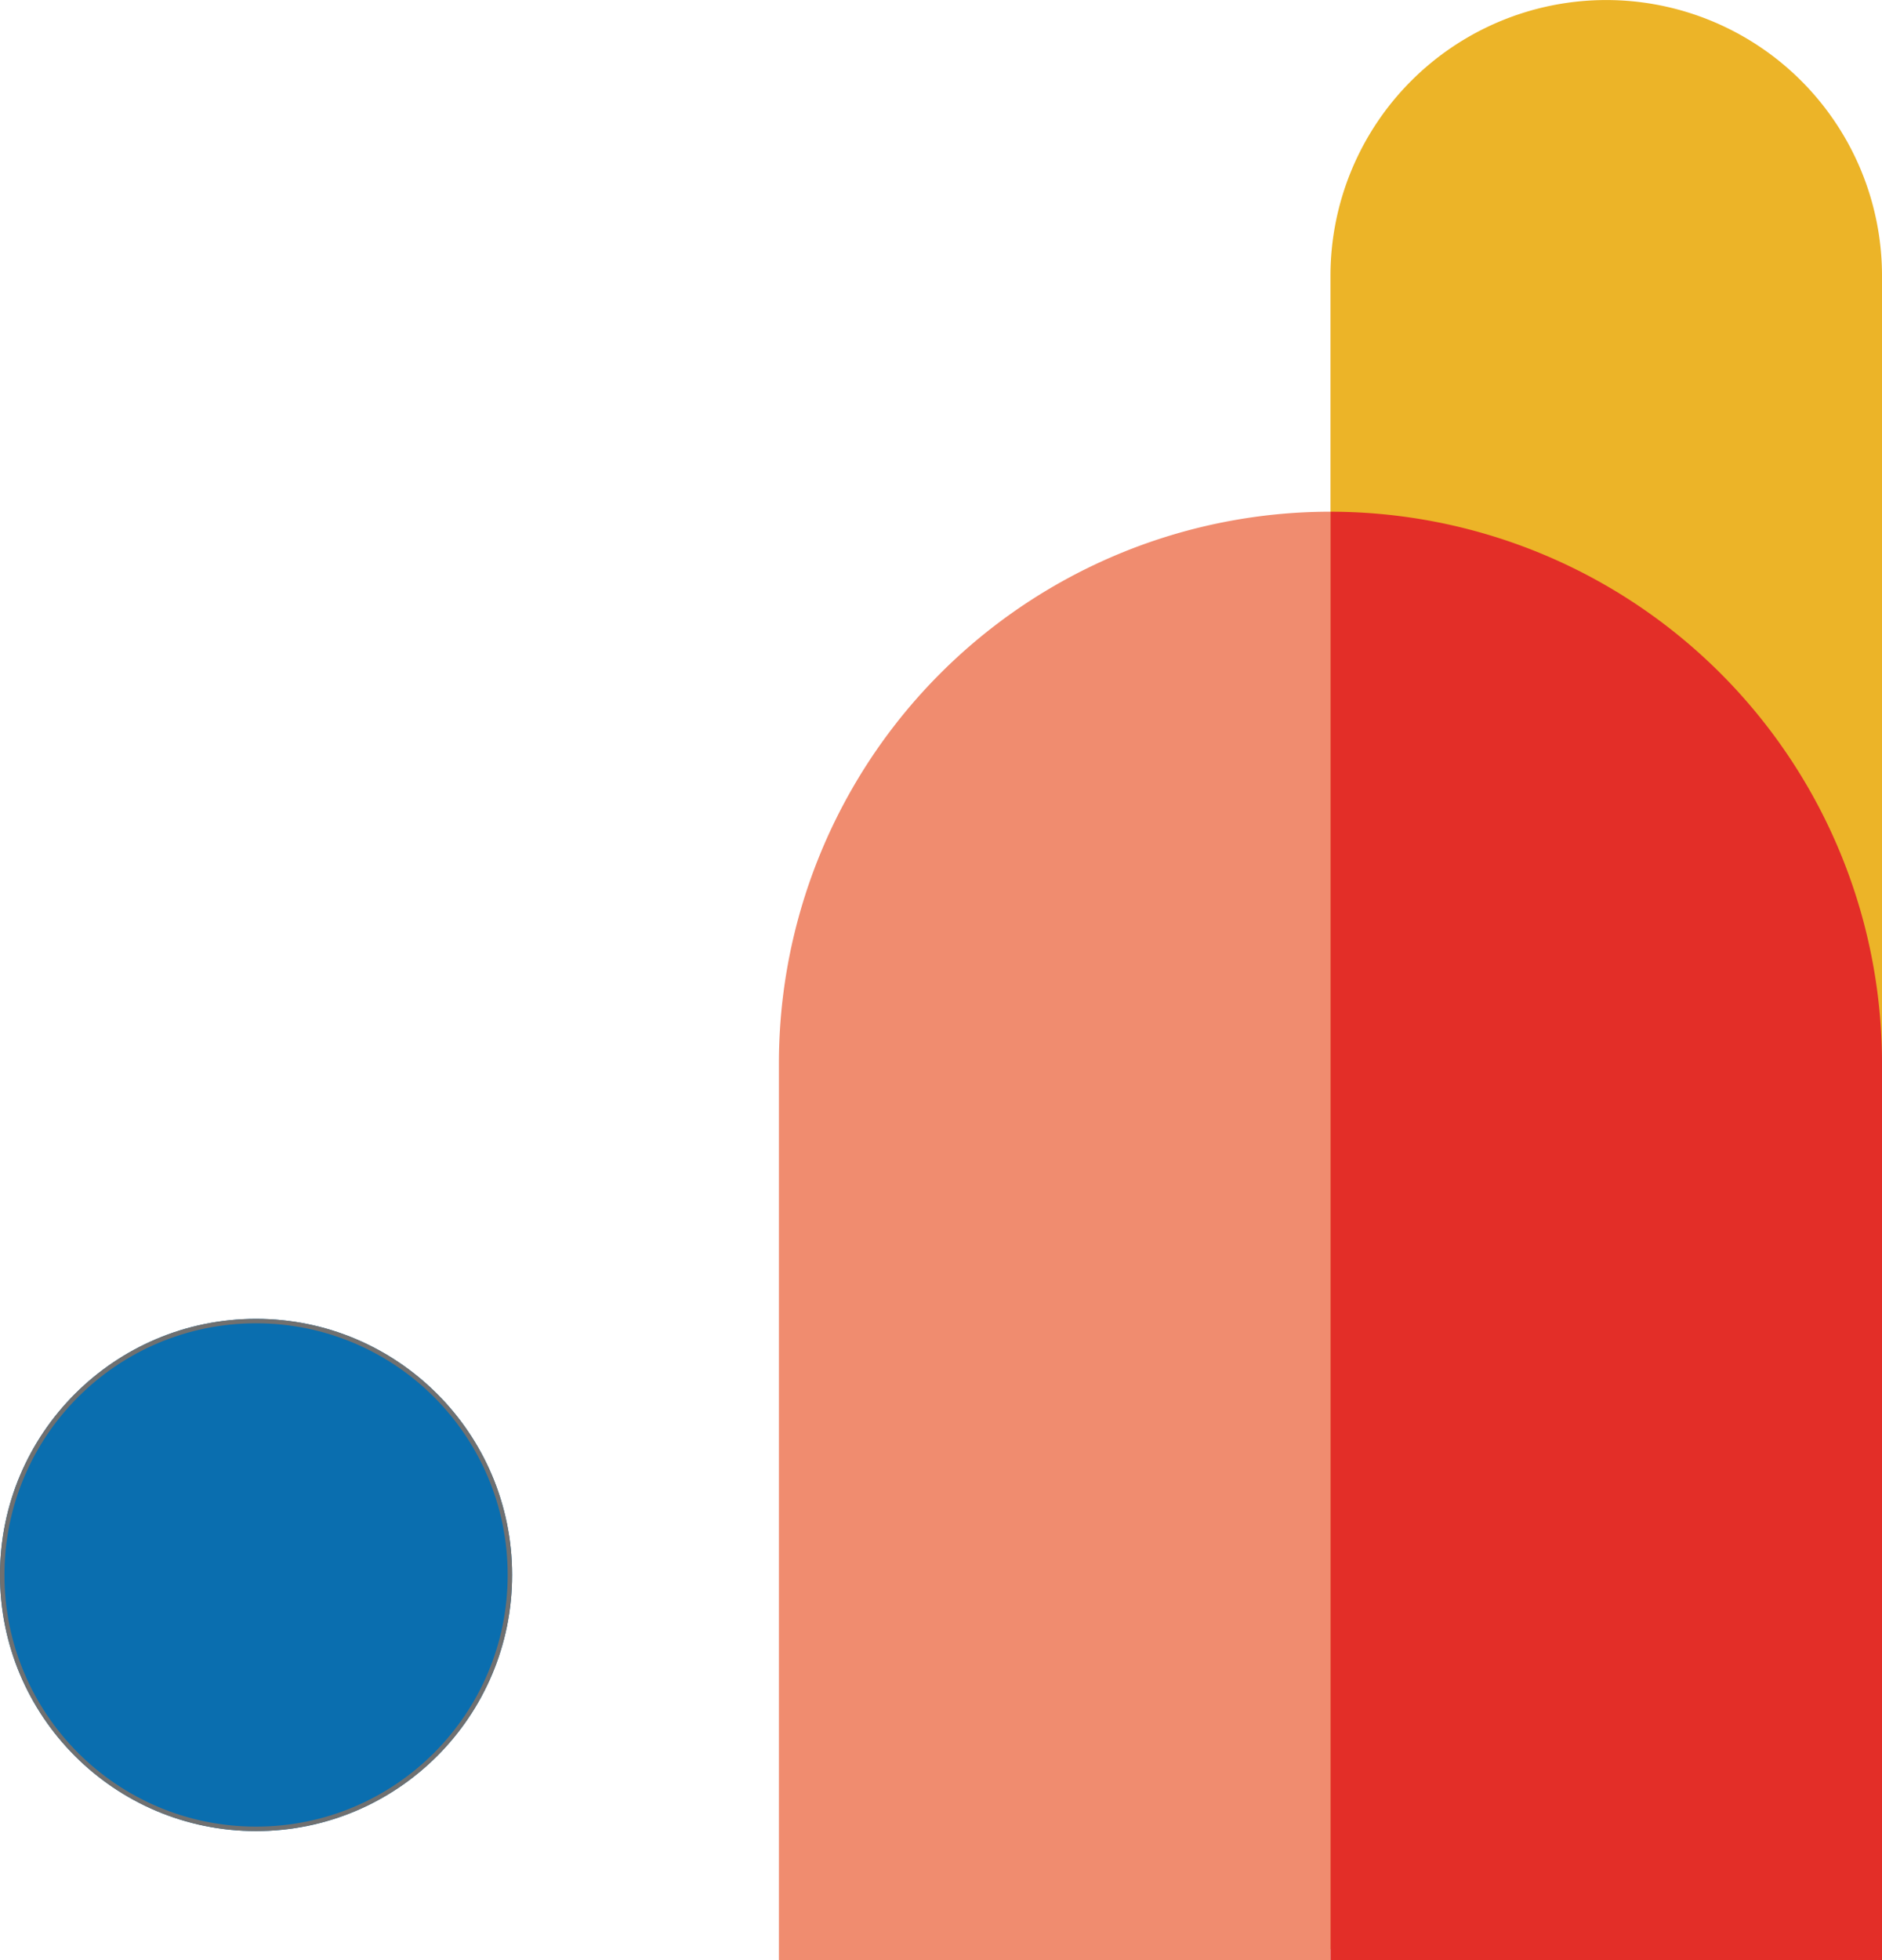
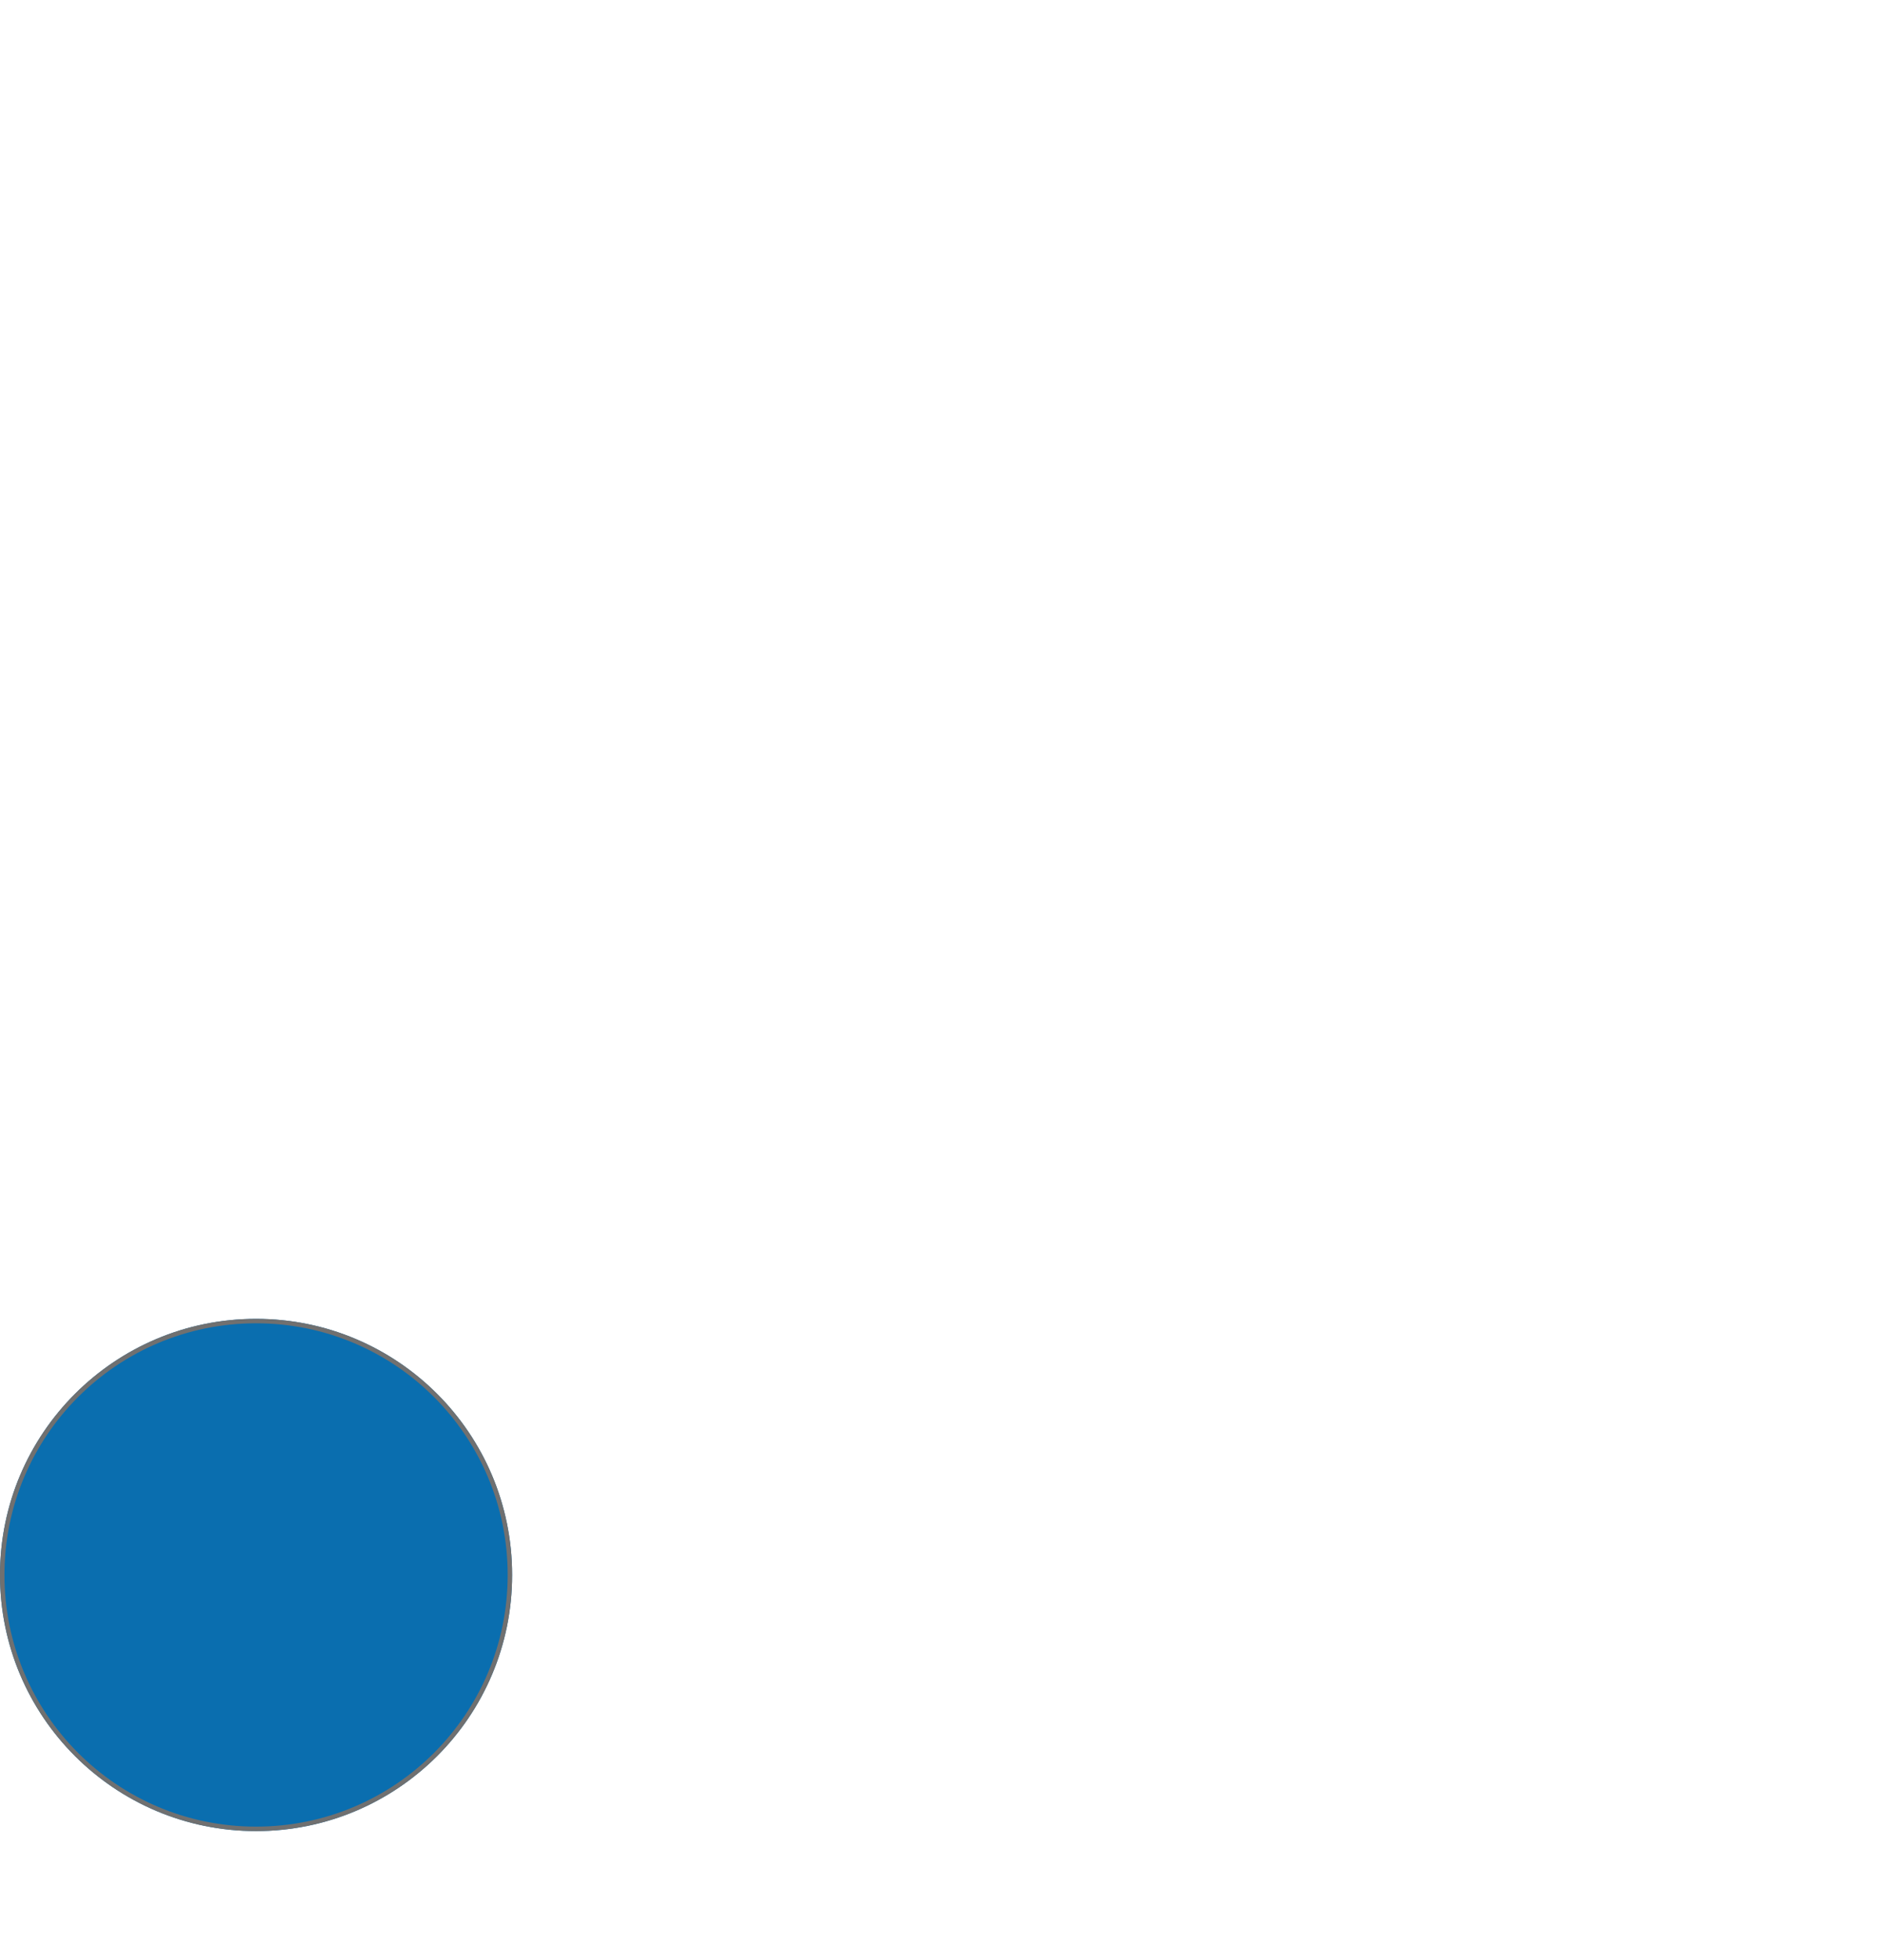
<svg xmlns="http://www.w3.org/2000/svg" width="422.617" height="440.087" viewBox="0 0 422.617 440.087">
  <defs>
    <clipPath id="clip-path">
-       <rect id="Rectangle_3" data-name="Rectangle 3" width="440.087" height="247.708" fill="none" />
-     </clipPath>
+       </clipPath>
  </defs>
  <g id="Groupe_376" data-name="Groupe 376" transform="translate(-1333 -7067.913)">
    <g id="Ellipse_12" data-name="Ellipse 12" transform="translate(1333 7364)" fill="#0a6eaf" stroke="#707070" stroke-width="1">
      <circle cx="57.5" cy="57.5" r="57.5" stroke="none" />
      <circle cx="57.5" cy="57.5" r="57" fill="none" />
    </g>
    <g id="Groupe_374" data-name="Groupe 374" transform="translate(1507.91 7508) rotate(-90)">
      <g id="Groupe_4" data-name="Groupe 4" clip-path="url(#clip-path)">
        <path id="Tracé_5" data-name="Tracé 5" d="M377.691,224.632H2.013V100.781H377.691a61.925,61.925,0,1,1,0,123.851" transform="translate(0.461 23.076)" fill="#ecb428" />
-         <path id="Tracé_6" data-name="Tracé 6" d="M325.205,123.851H0V0H201.355A123.848,123.848,0,0,1,325.205,123.851" fill="#f08c6f" />
        <path id="Tracé_7" data-name="Tracé 7" d="M201.354,224.632H0V100.781H325.2A123.847,123.847,0,0,1,201.354,224.632" transform="translate(0 23.076)" fill="#e32e28" />
      </g>
    </g>
  </g>
</svg>